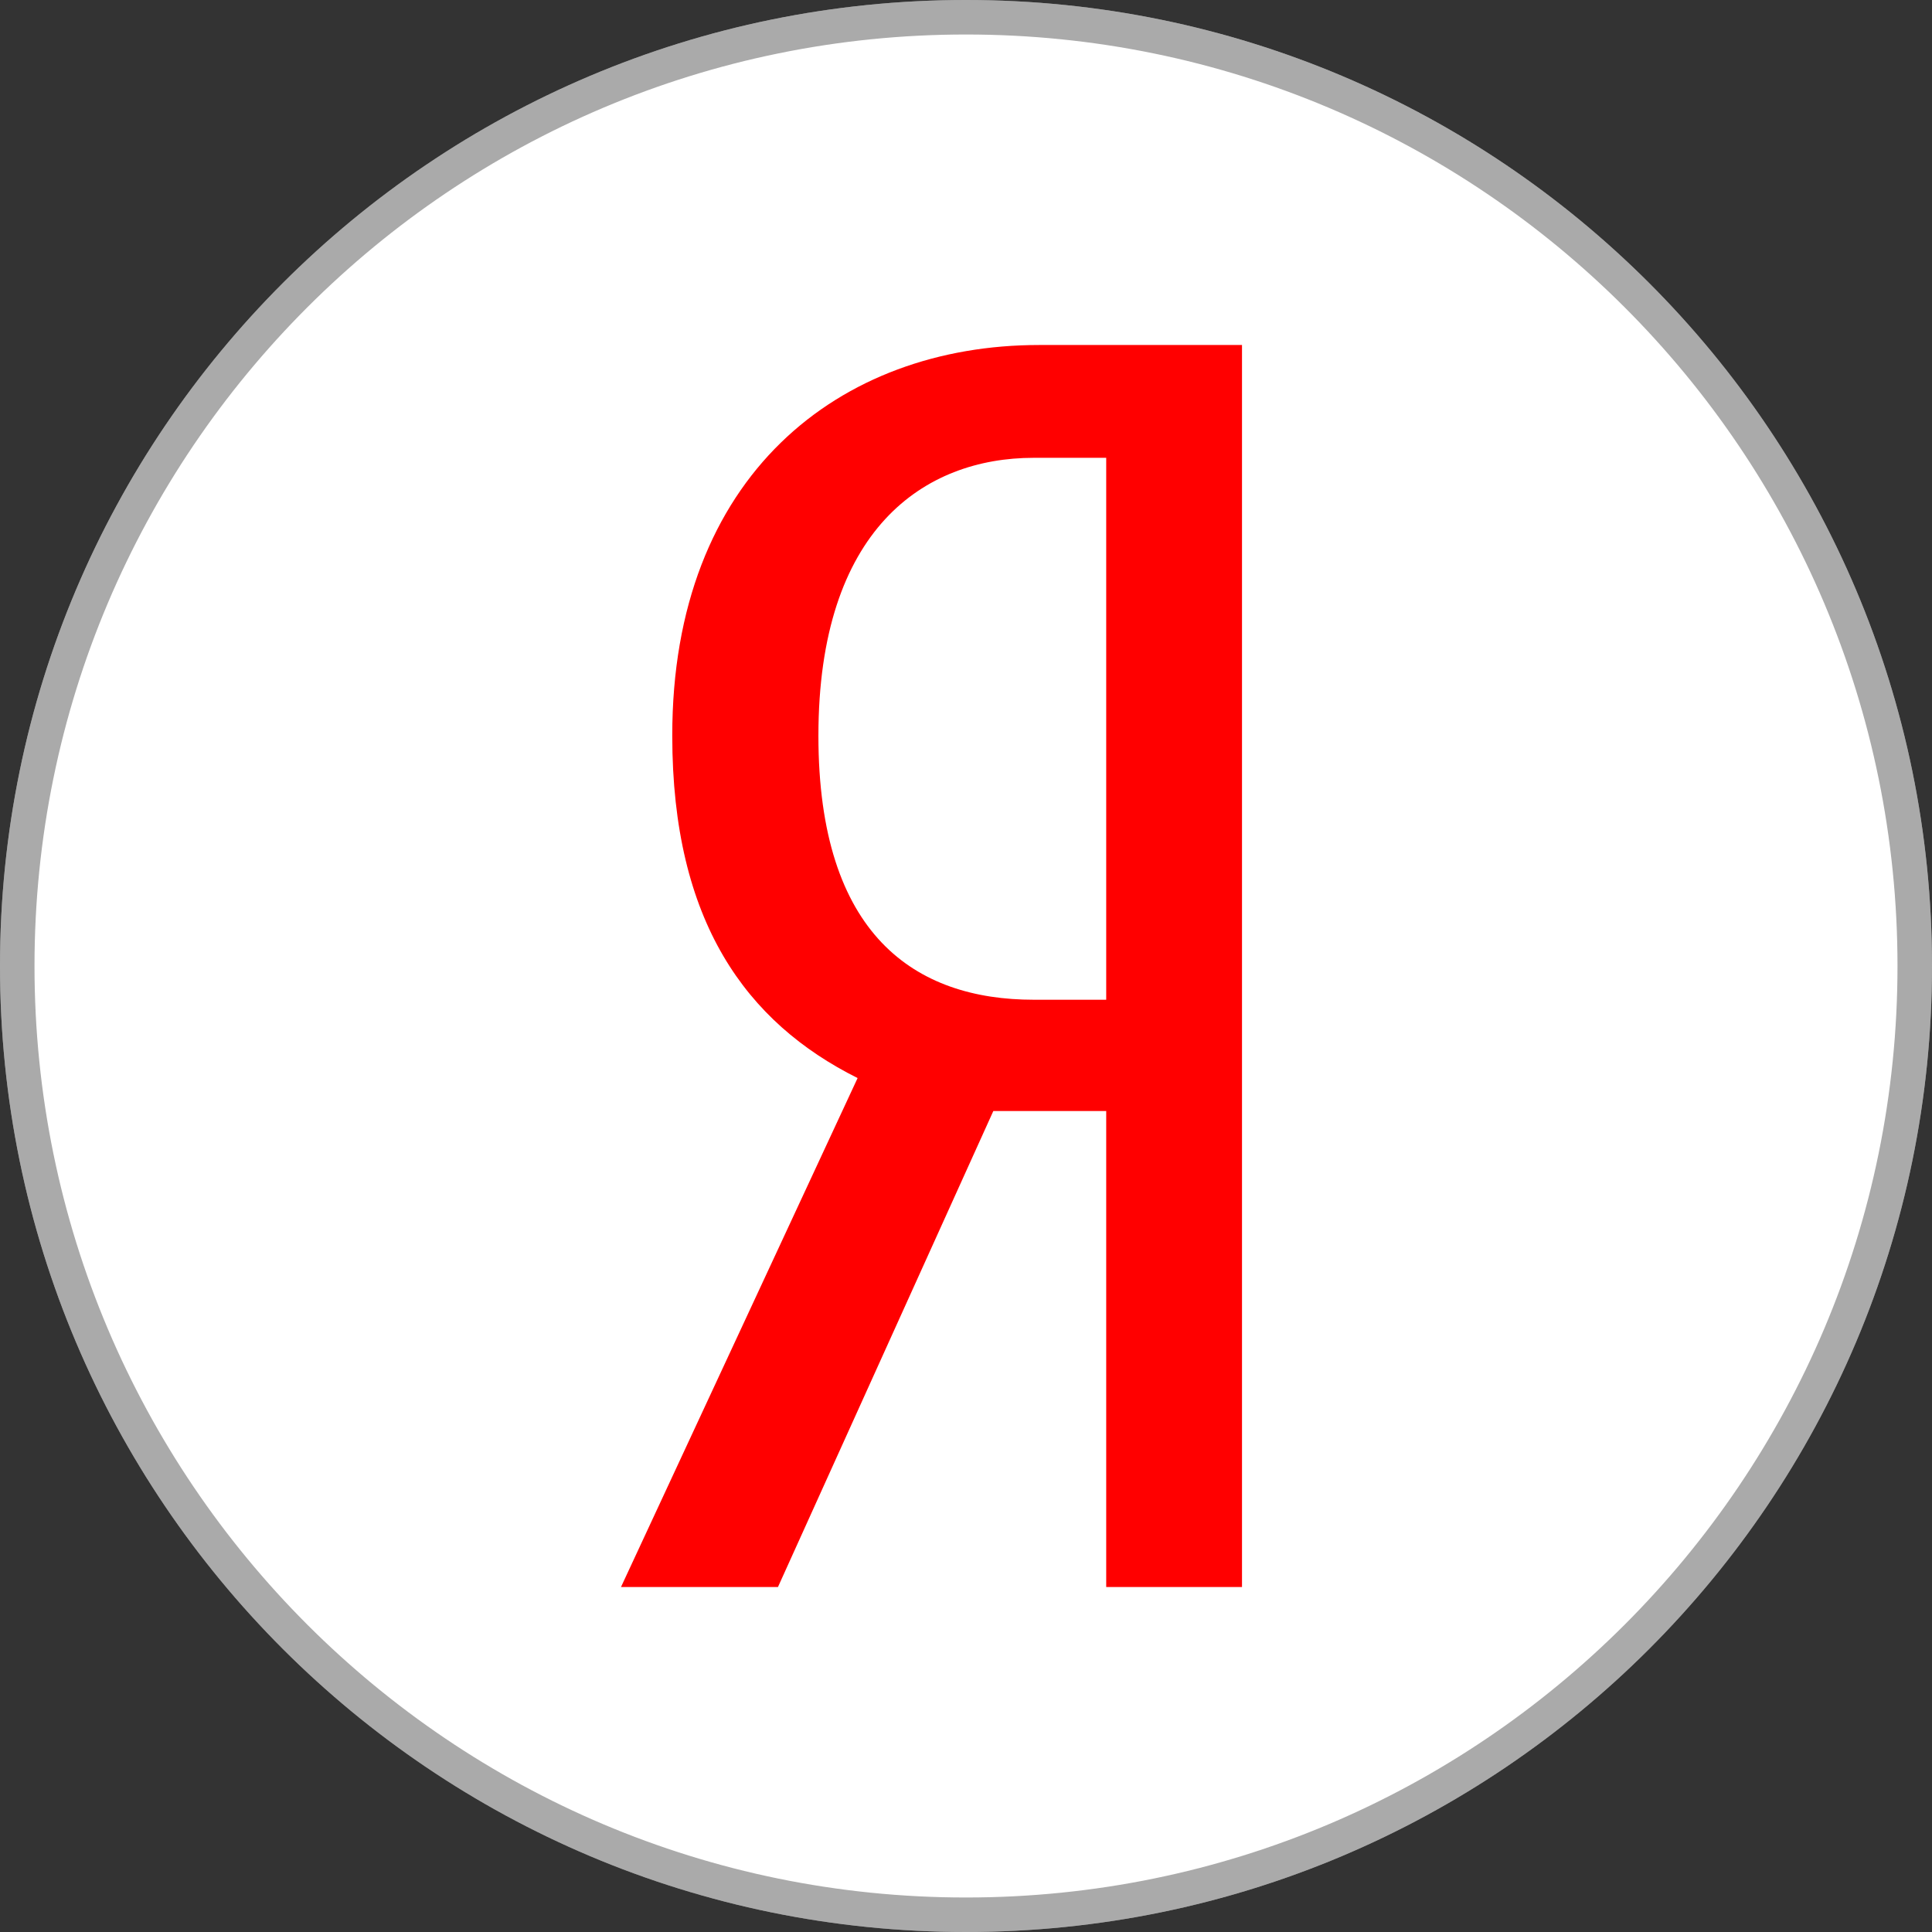
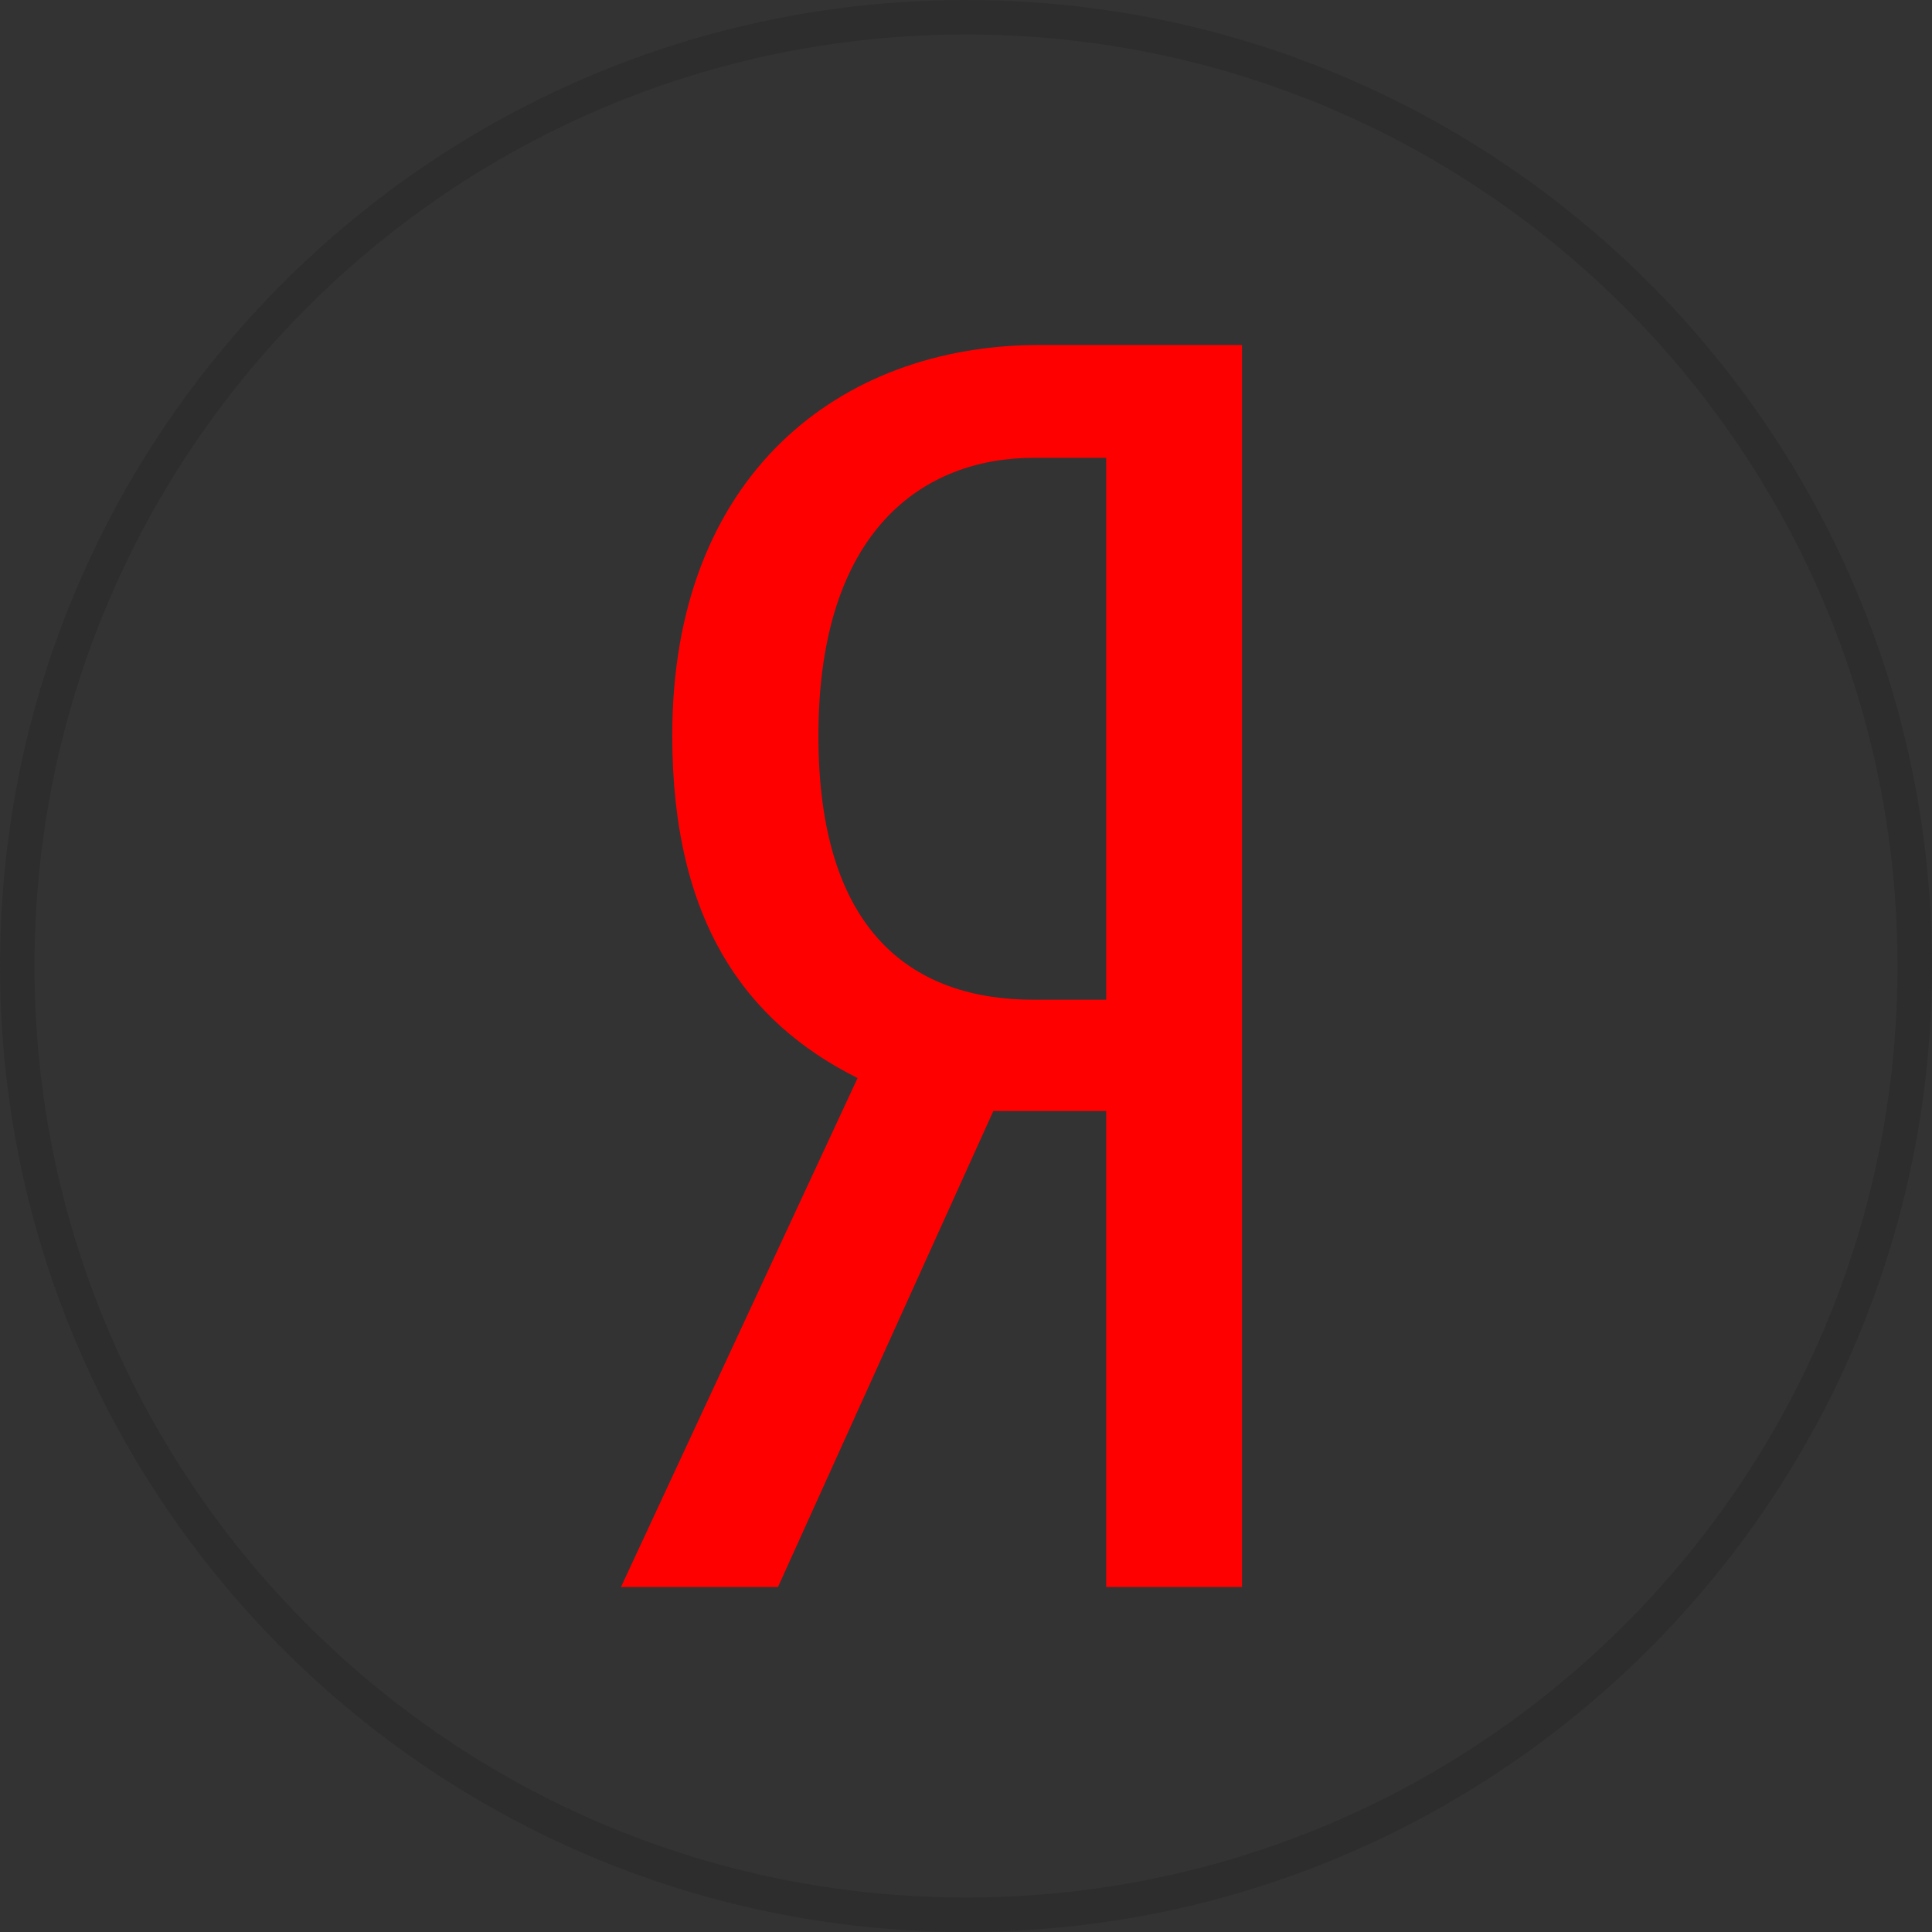
<svg xmlns="http://www.w3.org/2000/svg" width="28" height="28" viewBox="0 0 28 28" fill="none">
  <rect x="0" y="0" width="28" height="28" fill="#333333" stroke="none" />
-   <path d="M28 14C28 6.268 21.732 0 14 0C6.268 0 0 6.268 0 14C0 21.732 6.268 28 14 28C21.732 28 28 21.732 28 14Z" fill="white" />
  <path d="M14 0.25C21.594 0.25 27.75 6.406 27.75 14C27.75 21.594 21.594 27.75 14 27.75C6.406 27.75 0.25 21.594 0.25 14C0.25 6.406 6.406 0.25 14 0.25Z" stroke="#242424" stroke-opacity="0.39" stroke-width="0.5" />
  <path d="M14.396 16.102L11.275 23H9L12.429 15.624C10.818 14.819 9.743 13.36 9.743 10.664C9.739 6.888 12.17 5 15.06 5H18V23H16.032V16.102H14.396ZM16.032 6.635H14.982C13.396 6.635 11.861 7.668 11.861 10.664C11.861 13.557 13.268 14.489 14.982 14.489H16.032V6.635Z" fill="#FF0000" />
</svg>